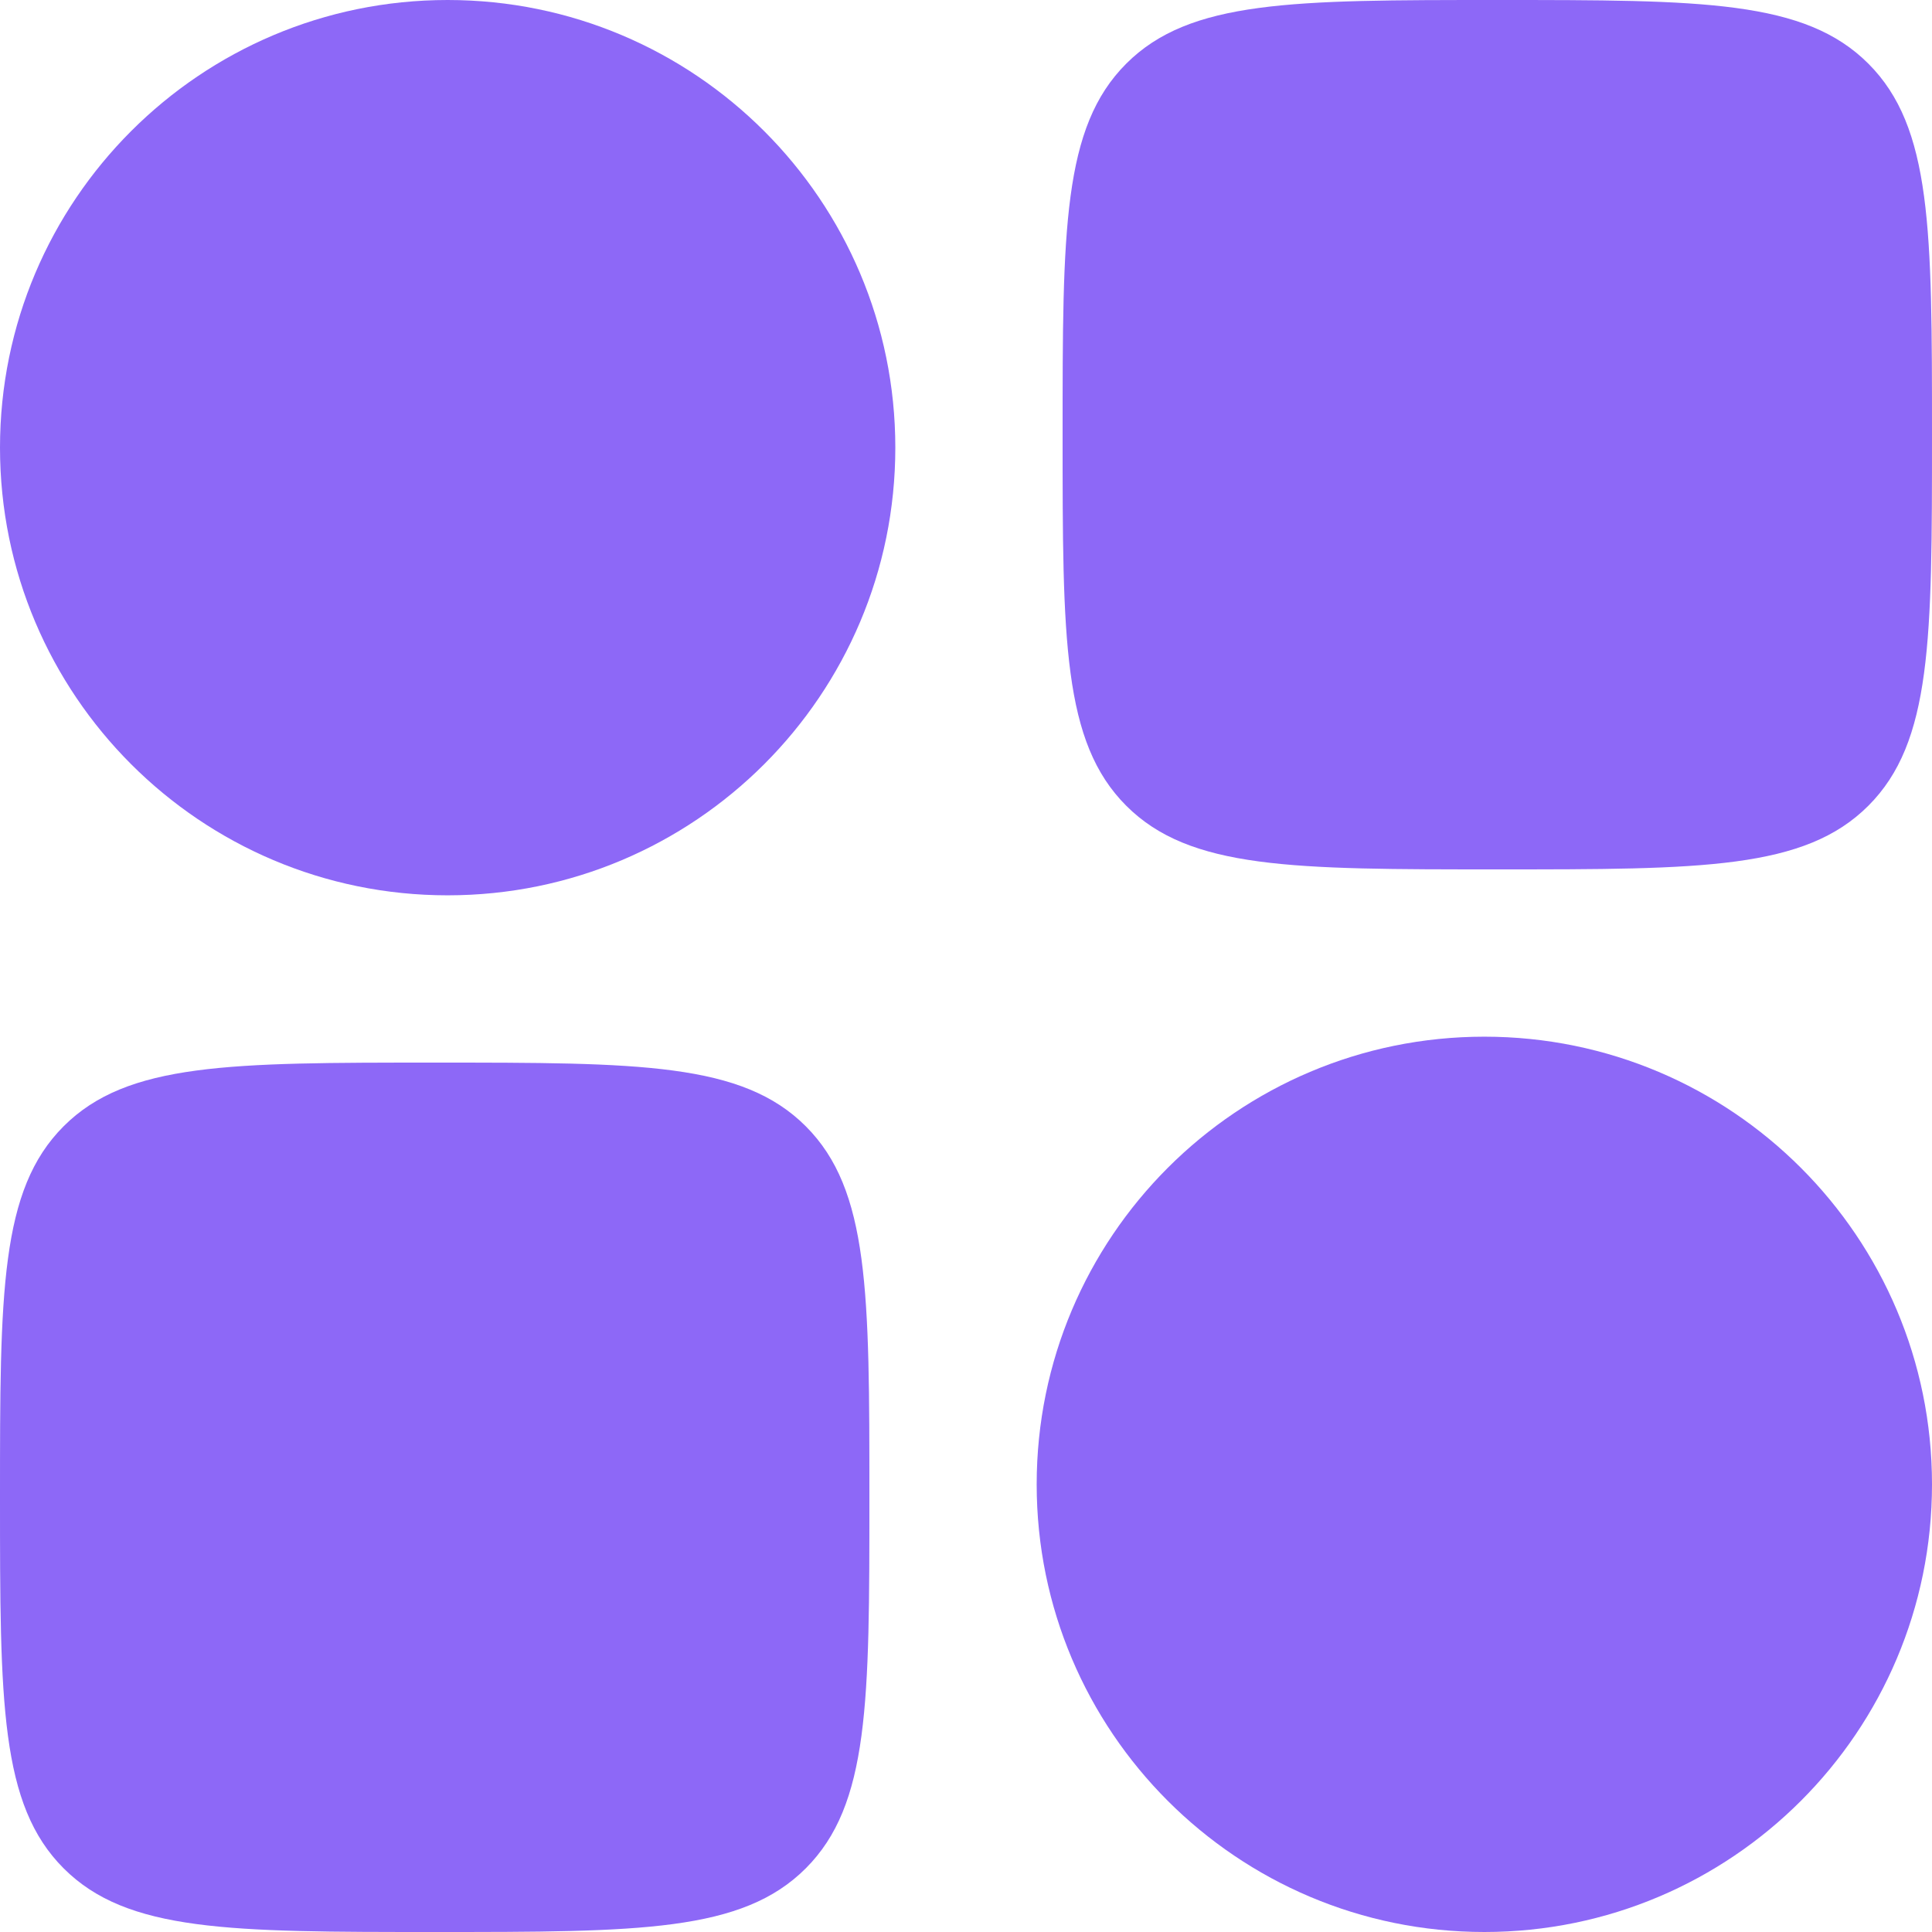
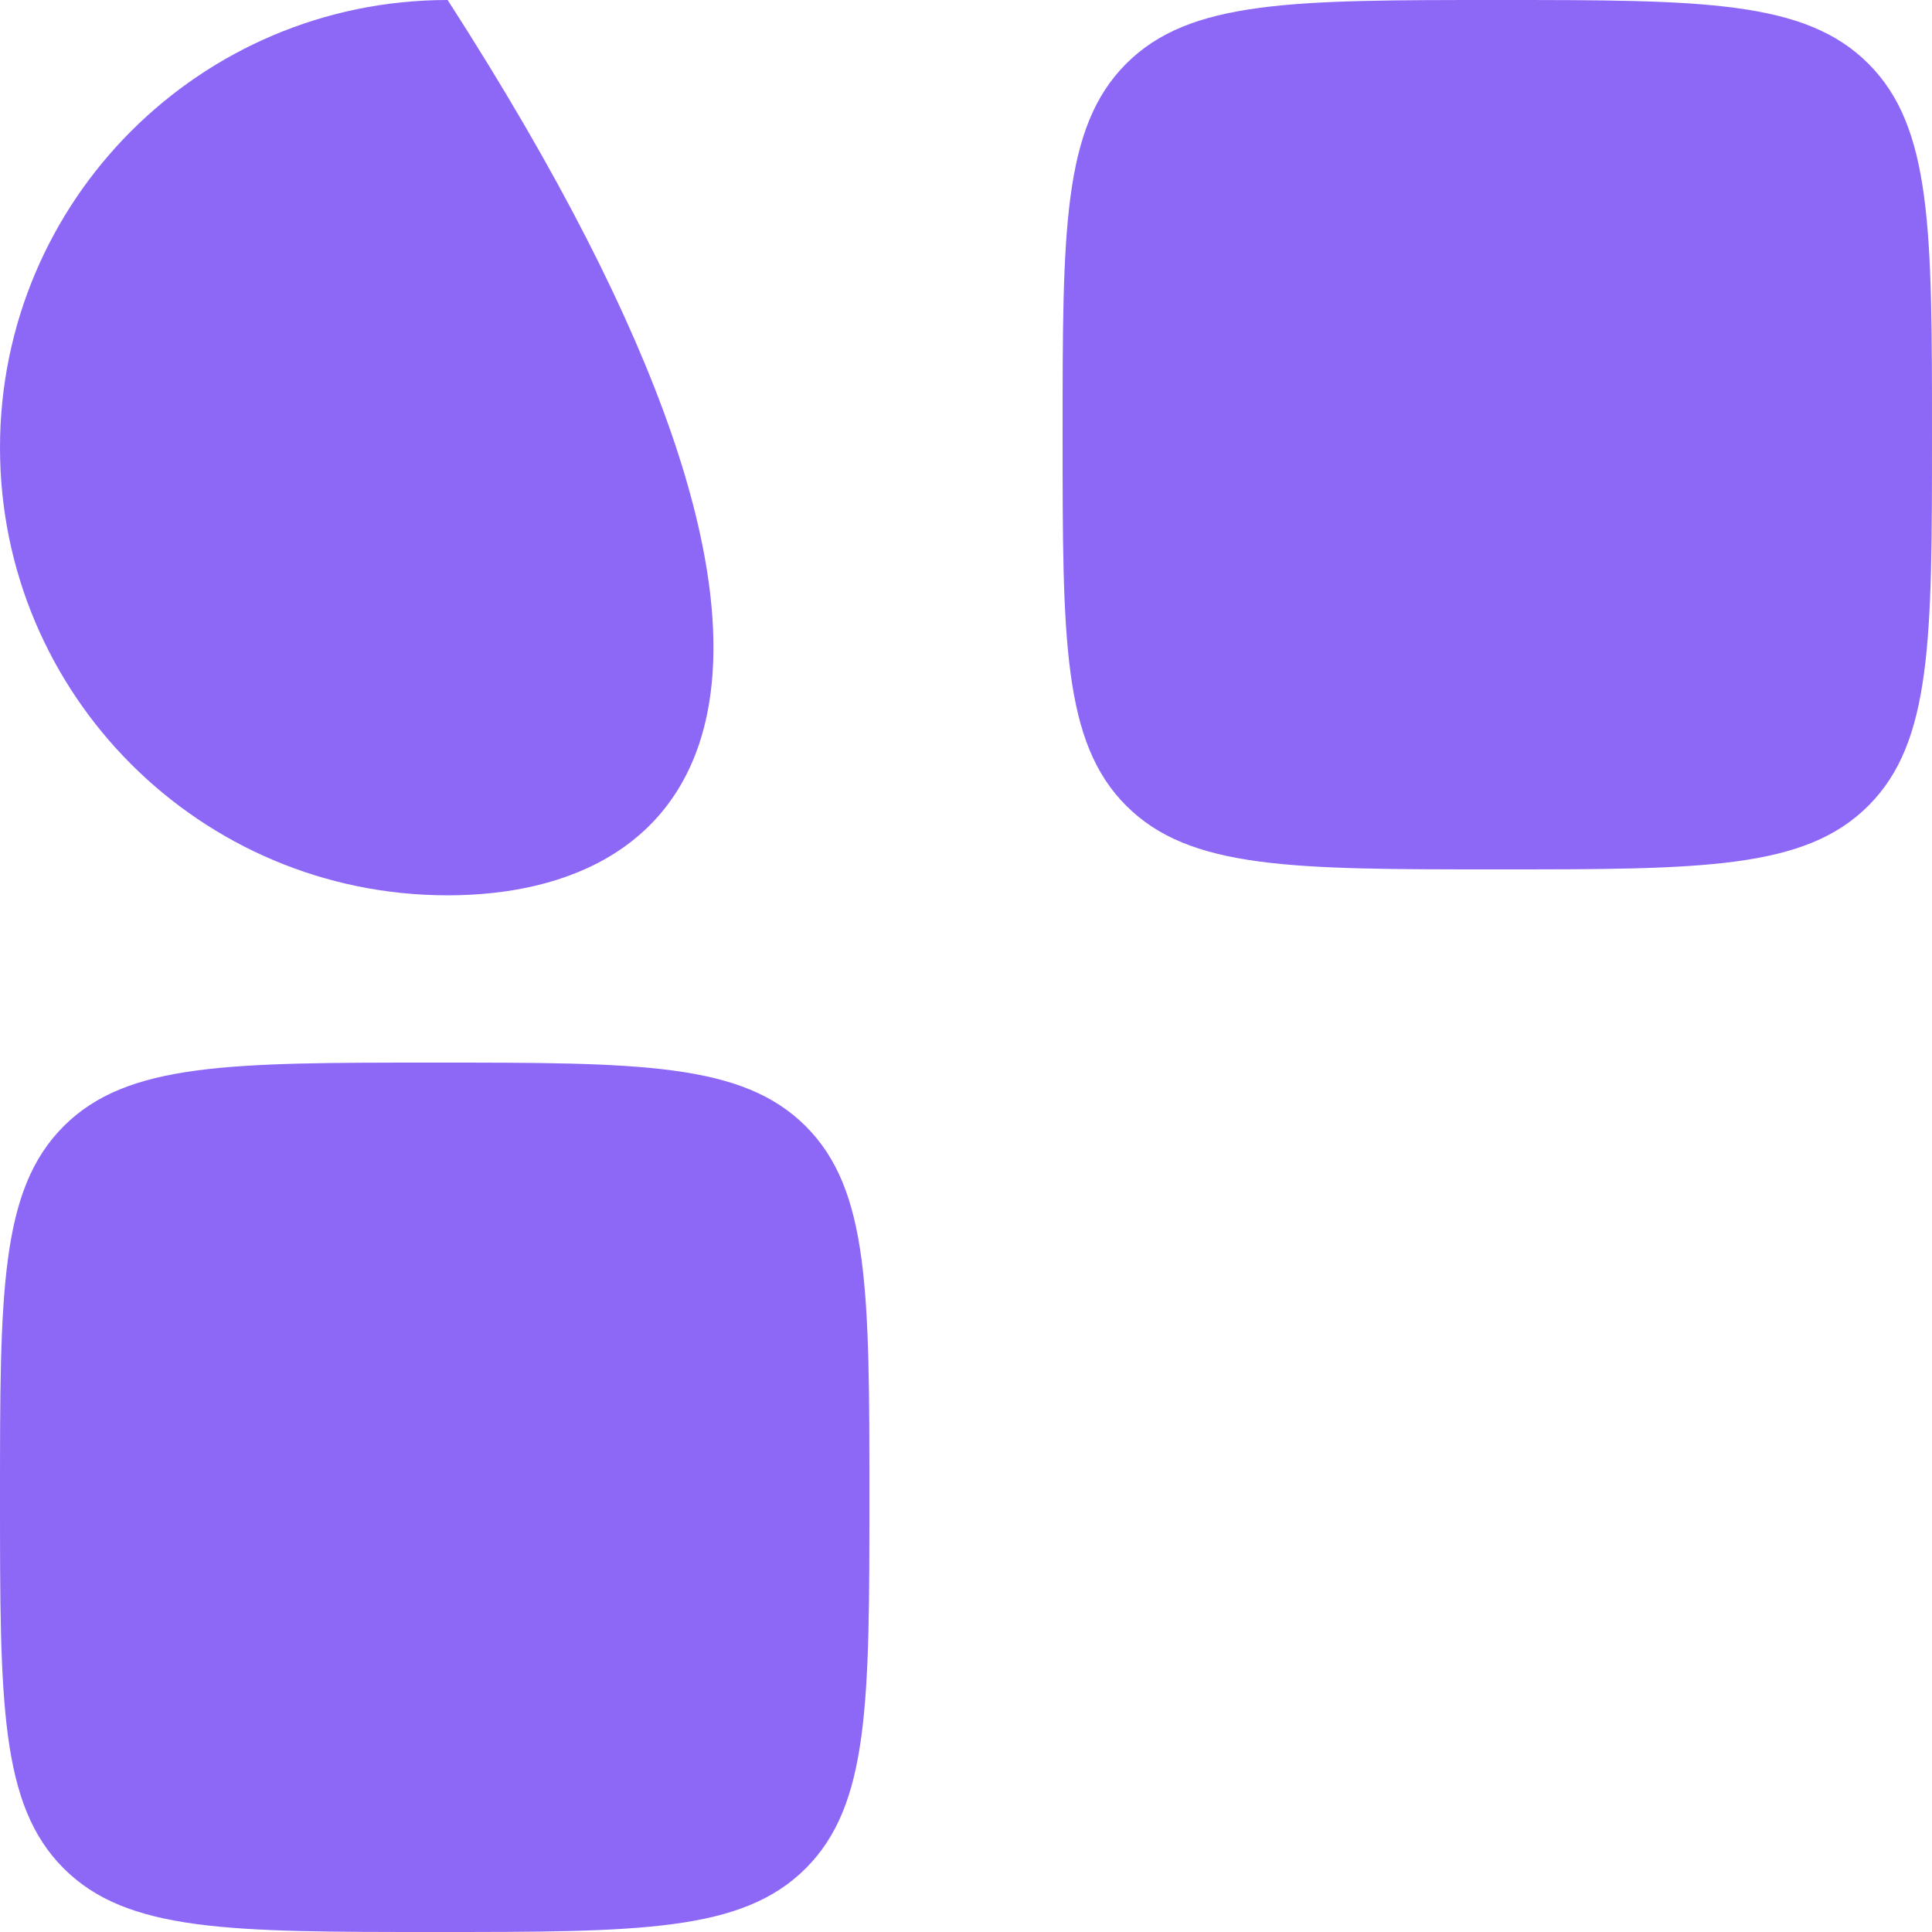
<svg xmlns="http://www.w3.org/2000/svg" width="36" height="36" viewBox="0 0 36 36" fill="none">
-   <path fill-rule="evenodd" clip-rule="evenodd" d="M0 8.341C0 3.735 3.735 0 8.341 0C12.948 0 16.683 3.735 16.683 8.341C16.683 12.948 12.948 16.683 8.341 16.683C3.735 16.683 0 12.948 0 8.341Z" fill="#8D68F7" />
-   <path fill-rule="evenodd" clip-rule="evenodd" d="M19.317 27.659C19.317 23.052 23.052 19.317 27.659 19.317C32.265 19.317 36 23.052 36 27.659C36 32.265 32.265 36 27.659 36C23.052 36 19.317 32.265 19.317 27.659Z" fill="#8D68F7" />
+   <path fill-rule="evenodd" clip-rule="evenodd" d="M0 8.341C0 3.735 3.735 0 8.341 0C16.683 12.948 12.948 16.683 8.341 16.683C3.735 16.683 0 12.948 0 8.341Z" fill="#8D68F7" />
  <path d="M0 27.9C0 24.082 0 22.172 1.186 20.986C2.372 19.8 4.282 19.8 8.1 19.8C11.918 19.8 13.828 19.8 15.014 20.986C16.2 22.172 16.2 24.082 16.2 27.9C16.2 31.718 16.2 33.628 15.014 34.814C13.828 36 11.918 36 8.1 36C4.282 36 2.372 36 1.186 34.814C0 33.628 0 31.718 0 27.9Z" fill="#8D68F7" />
  <path d="M19.8 8.1C19.8 4.282 19.8 2.372 20.986 1.186C22.172 0 24.082 0 27.9 0C31.718 0 33.628 0 34.814 1.186C36 2.372 36 4.282 36 8.1C36 11.918 36 13.828 34.814 15.014C33.628 16.2 31.718 16.2 27.9 16.2C24.082 16.2 22.172 16.2 20.986 15.014C19.8 13.828 19.8 11.918 19.8 8.1Z" fill="#8D68F7" />
</svg>